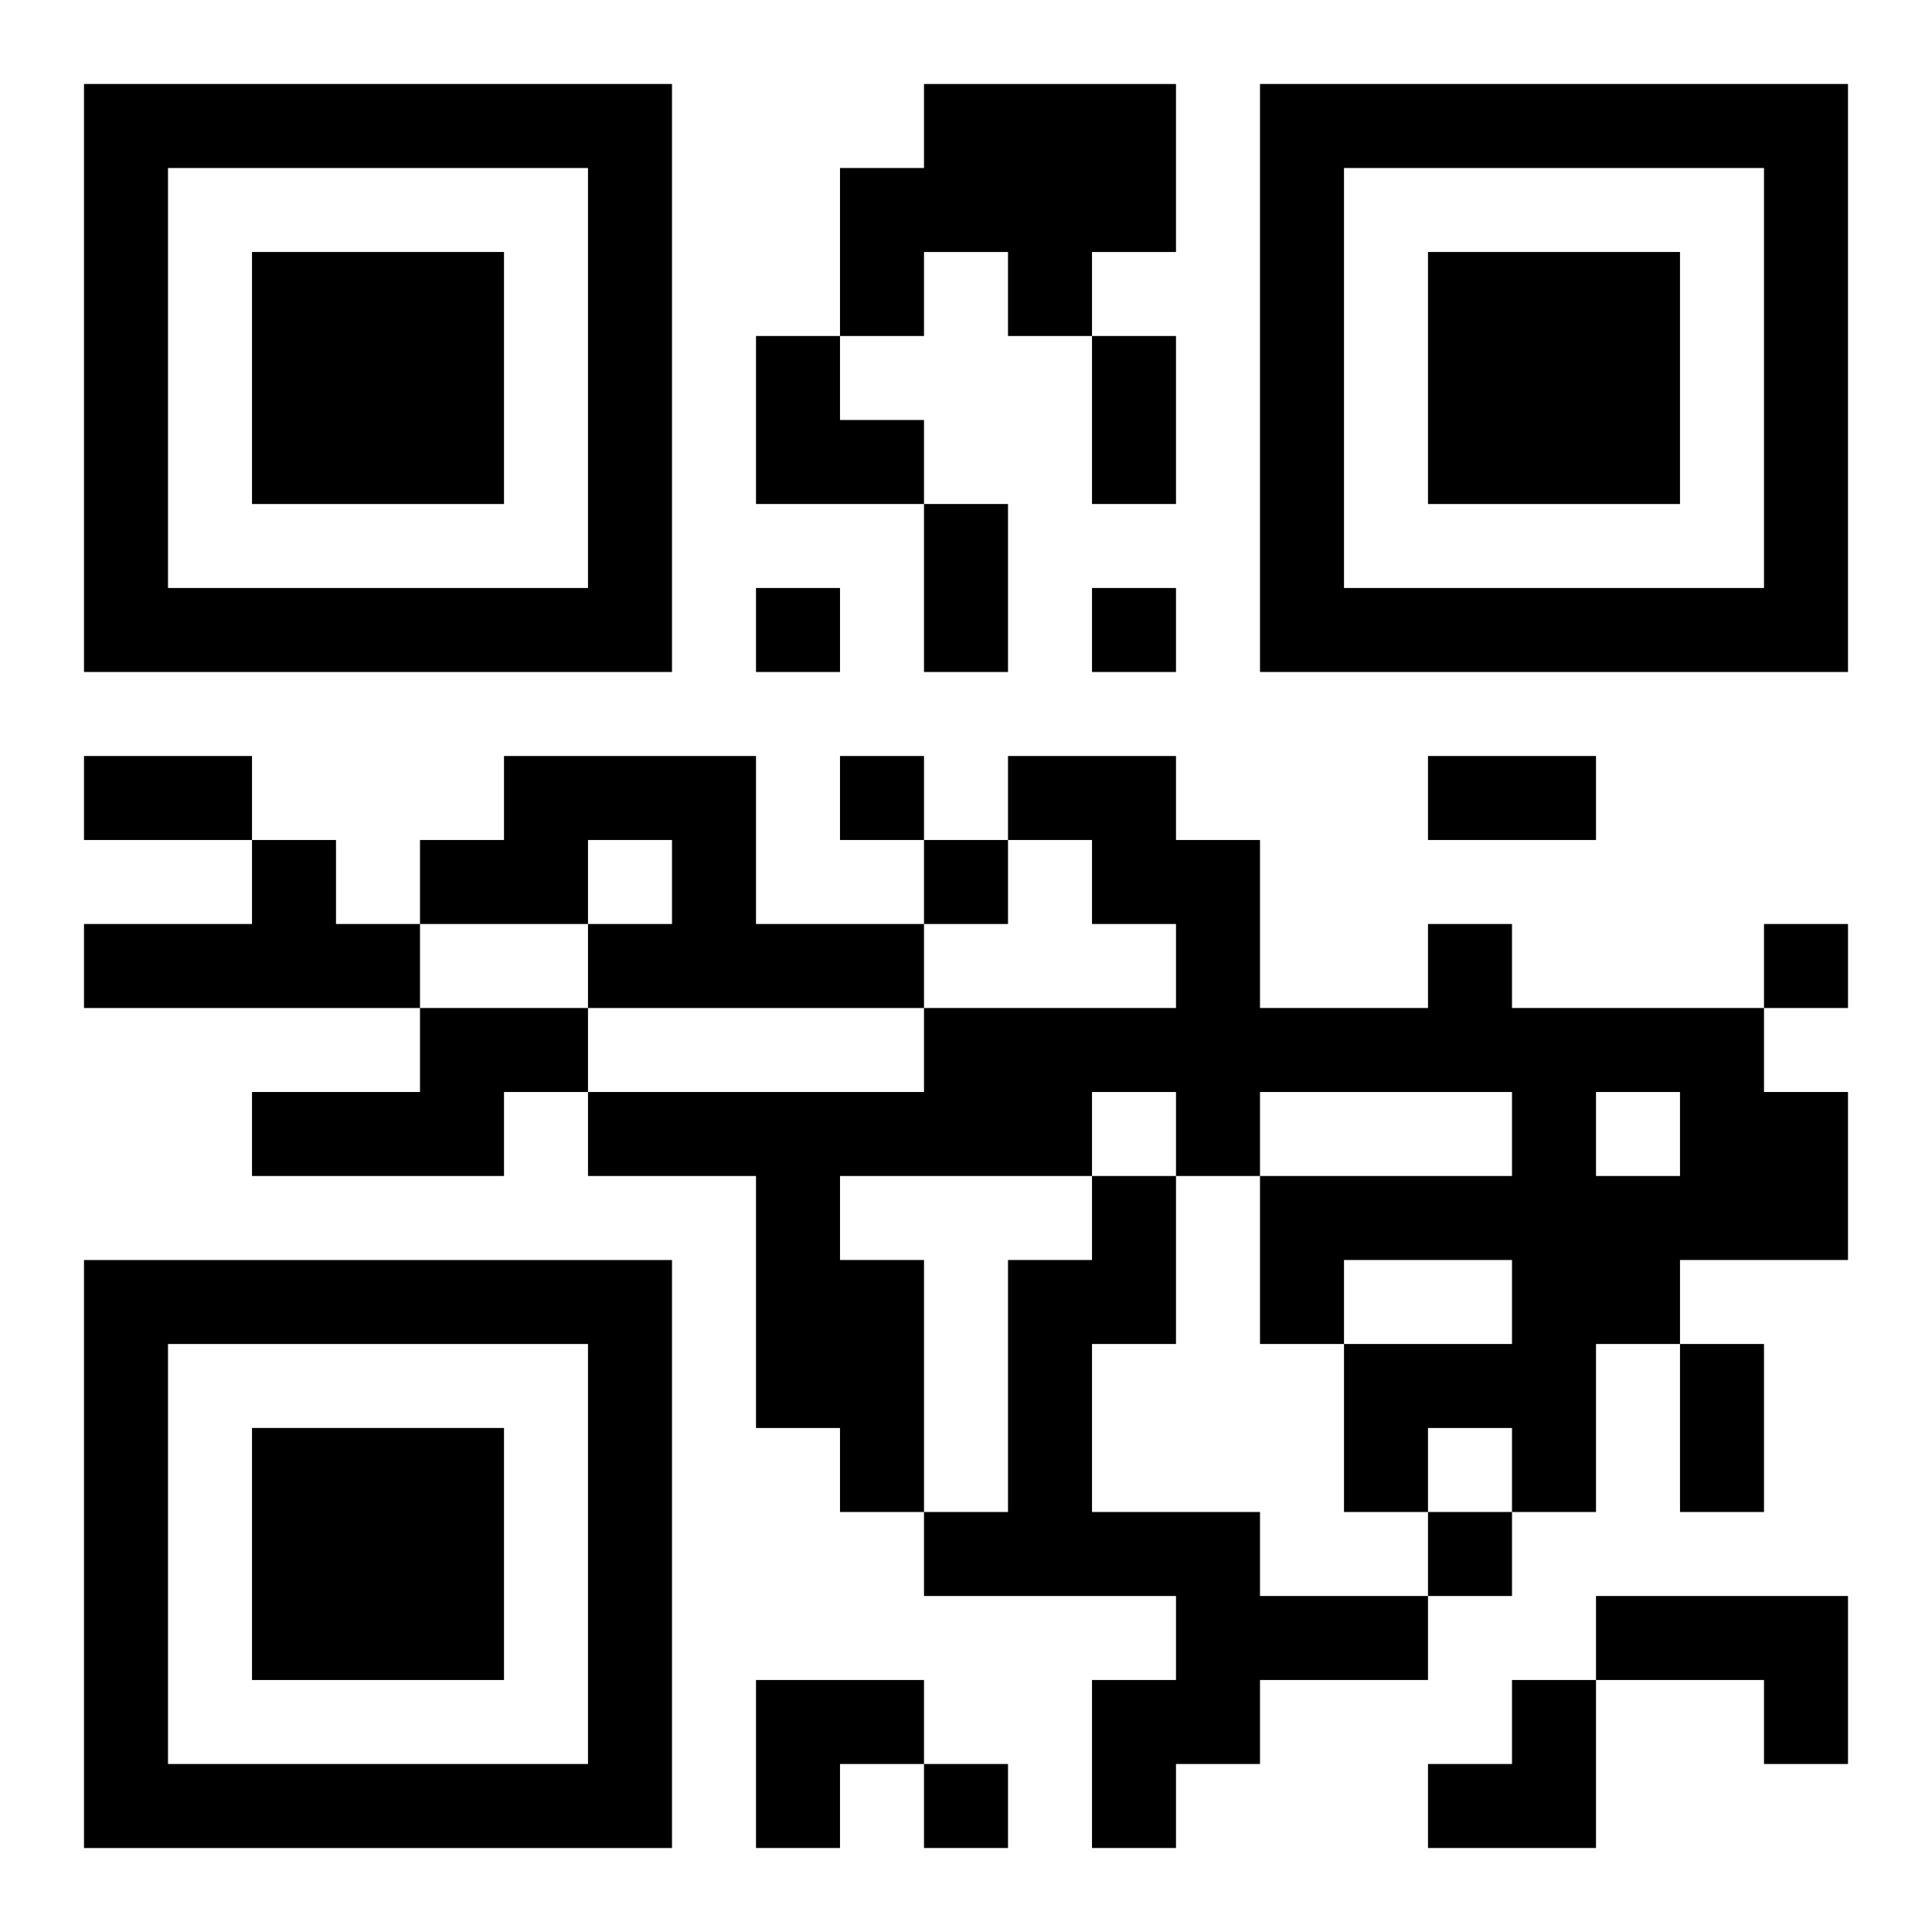
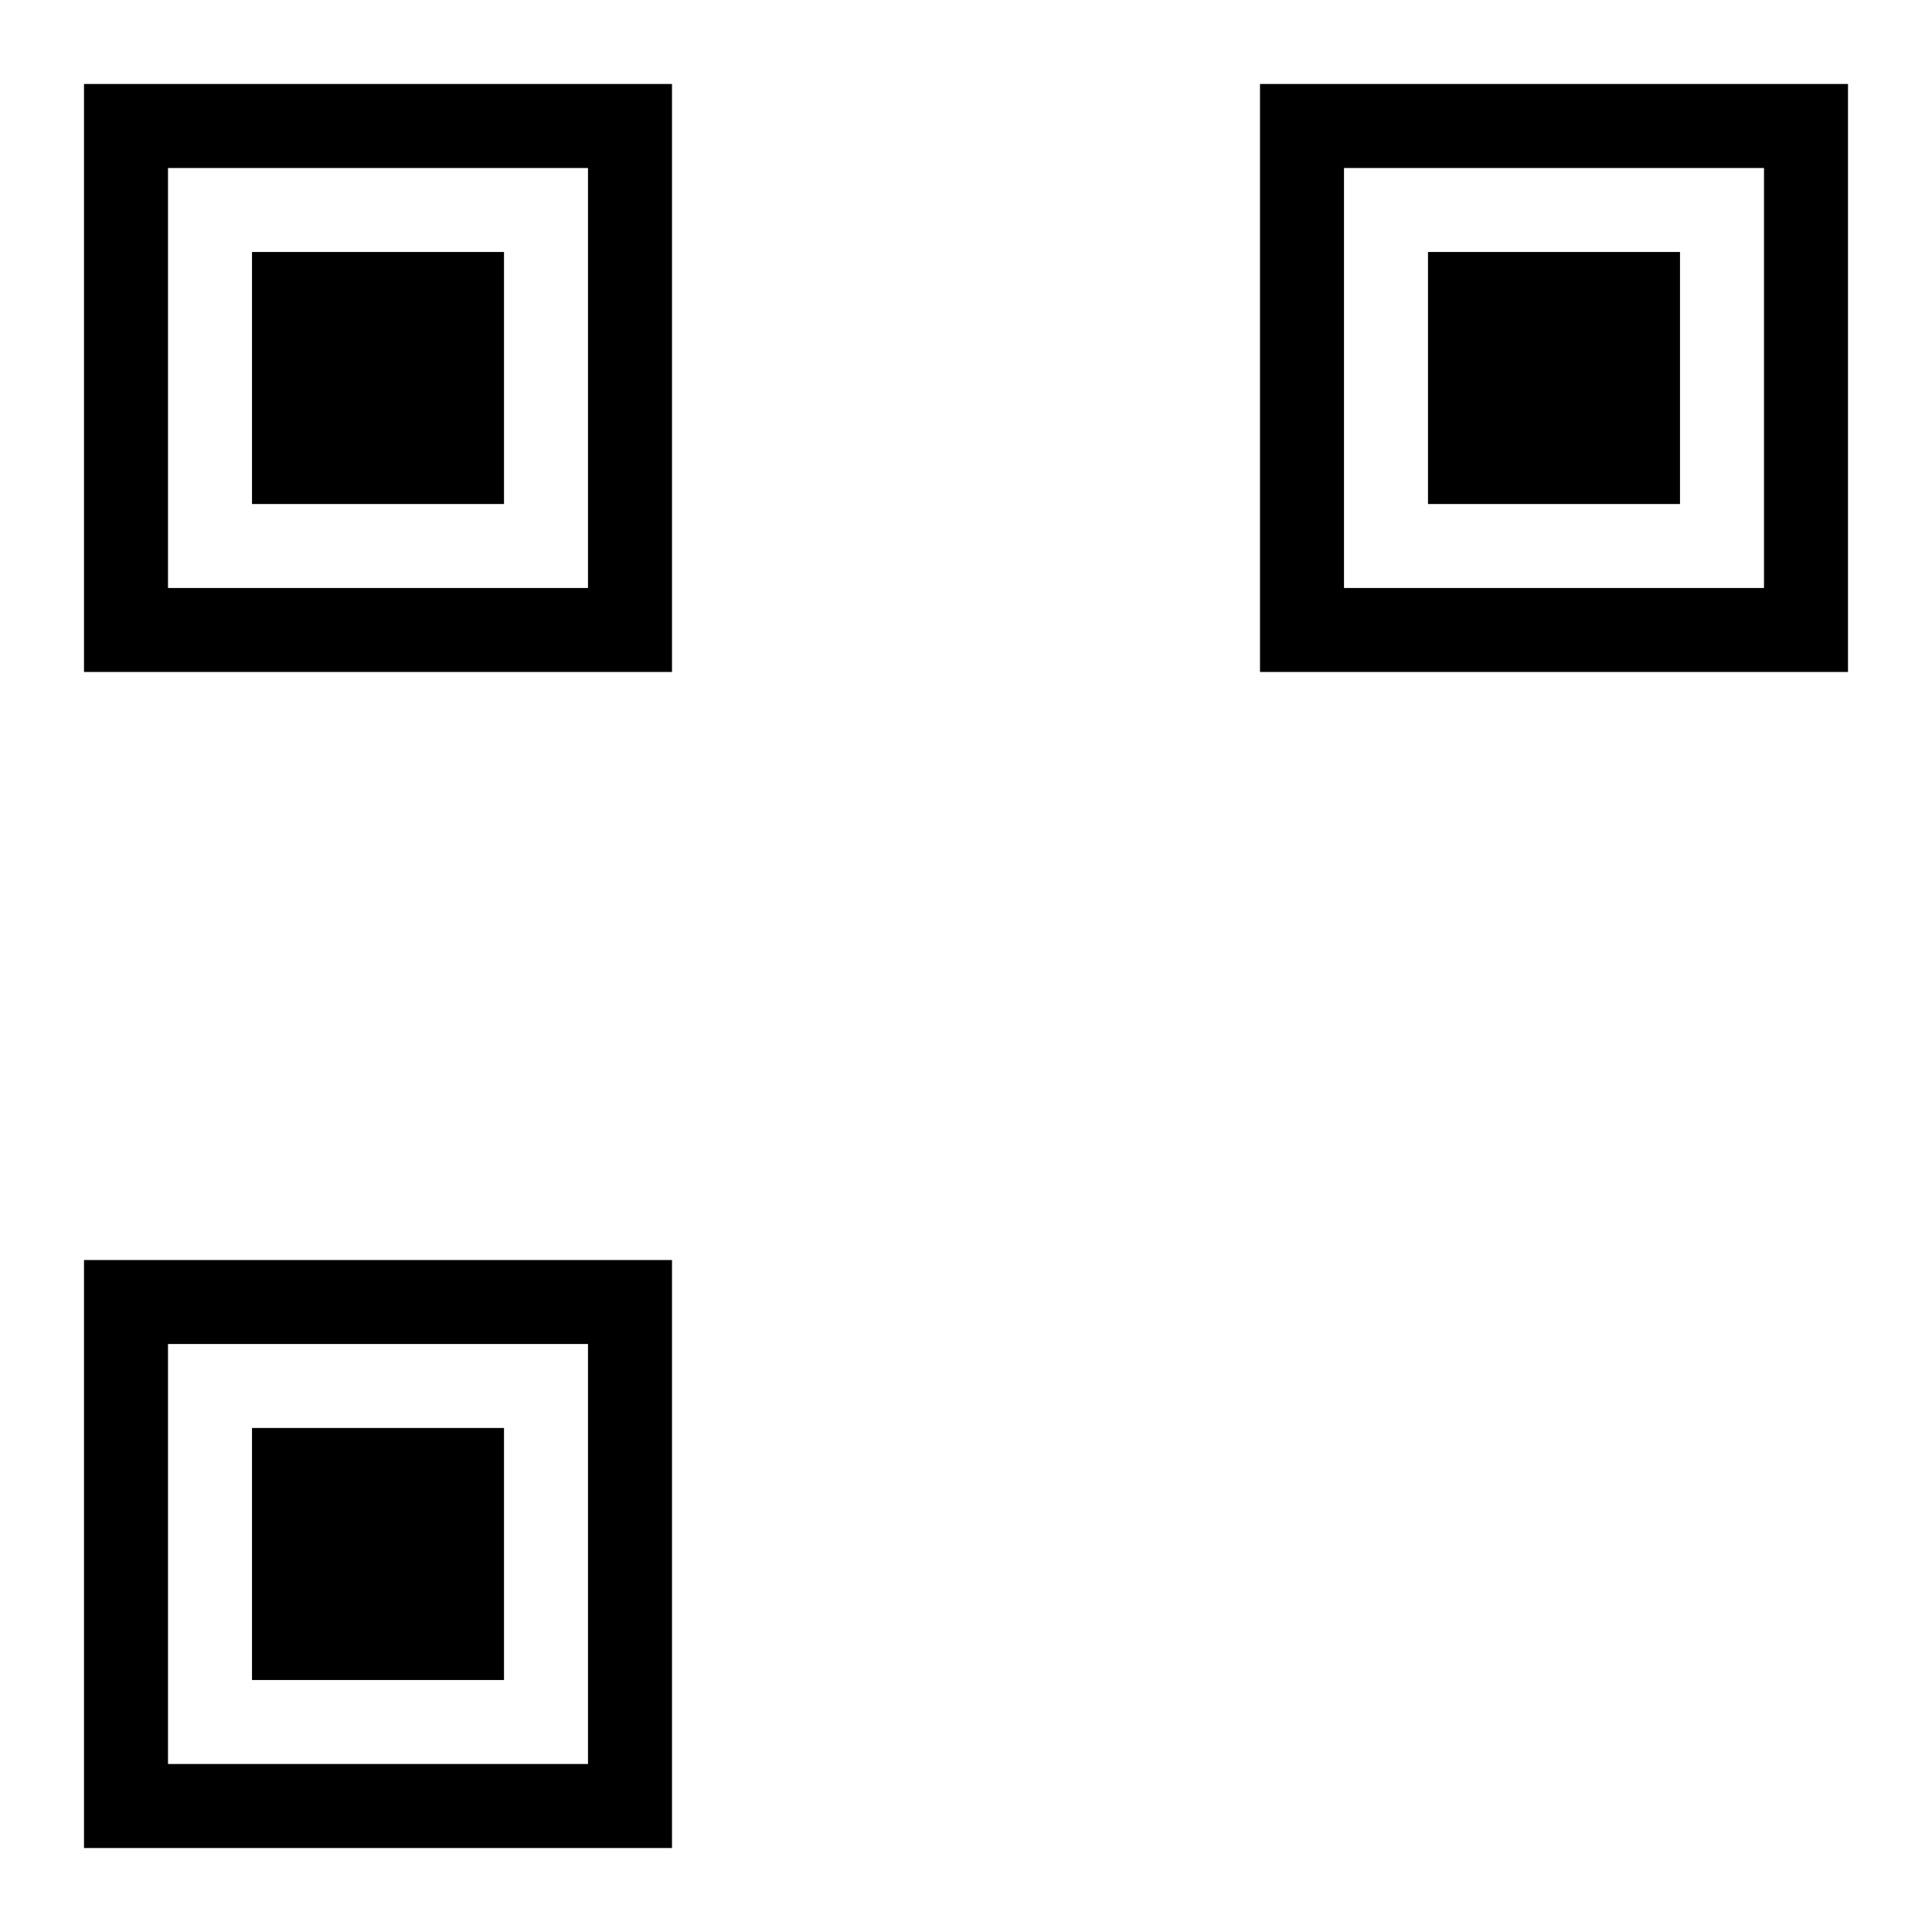
<svg xmlns="http://www.w3.org/2000/svg" xmlns:xlink="http://www.w3.org/1999/xlink" width="250" height="250" baseProfile="full" version="1.1" viewBox="-1 -1 23 23">
  <symbol id="a">
    <path d="m0 7v7h7v-7h-7zm1 1h5v5h-5v-5zm1 1v3h3v-3h-3z" />
  </symbol>
  <use y="-7" xlink:href="#a" />
  <use y="7" xlink:href="#a" />
  <use x="14" y="-7" xlink:href="#a" />
-   <path d="m10 0h3v2h-1v1h-1v-1h-1v1h-1v-2h1v-1m-5 8h3v2h2v1h-4v-1h1v-1h-1v1h-2v-1h1v-1m-3 1h1v1h1v1h-4v-1h2v-1m14 1h1v1h3v1h1v2h-2v1h-1v2h-1v-1h-1v1h-1v-2h2v-1h-2v1h-1v-2h3v-1h-3v1h-1v-1h-1v1h-3v1h1v3h-1v-1h-1v-3h-2v-1h4v-1h3v-1h-1v-1h-1v-1h2v1h1v2h2v-1m2 2v1h1v-1h-1m-14-1h2v1h-1v1h-3v-1h2v-1m8 2h1v2h-1v2h2v1h2v1h-2v1h-1v1h-1v-2h1v-1h-3v-1h1v-3h1v-1m6 5h3v2h-1v-1h-2v-1m-10-12v1h1v-1h-1m4 0v1h1v-1h-1m-3 2v1h1v-1h-1m1 1v1h1v-1h-1m10 1v1h1v-1h-1m-4 7v1h1v-1h-1m-6 3v1h1v-1h-1m2-17h1v2h-1v-2m-2 2h1v2h-1v-2m-10 3h2v1h-2v-1m16 0h2v1h-2v-1m3 7h1v2h-1v-2m-11-12h1v1h1v1h-2zm0 16h2v1h-1v1h-1zm8 0m1 0h1v2h-2v-1h1z" />
</svg>